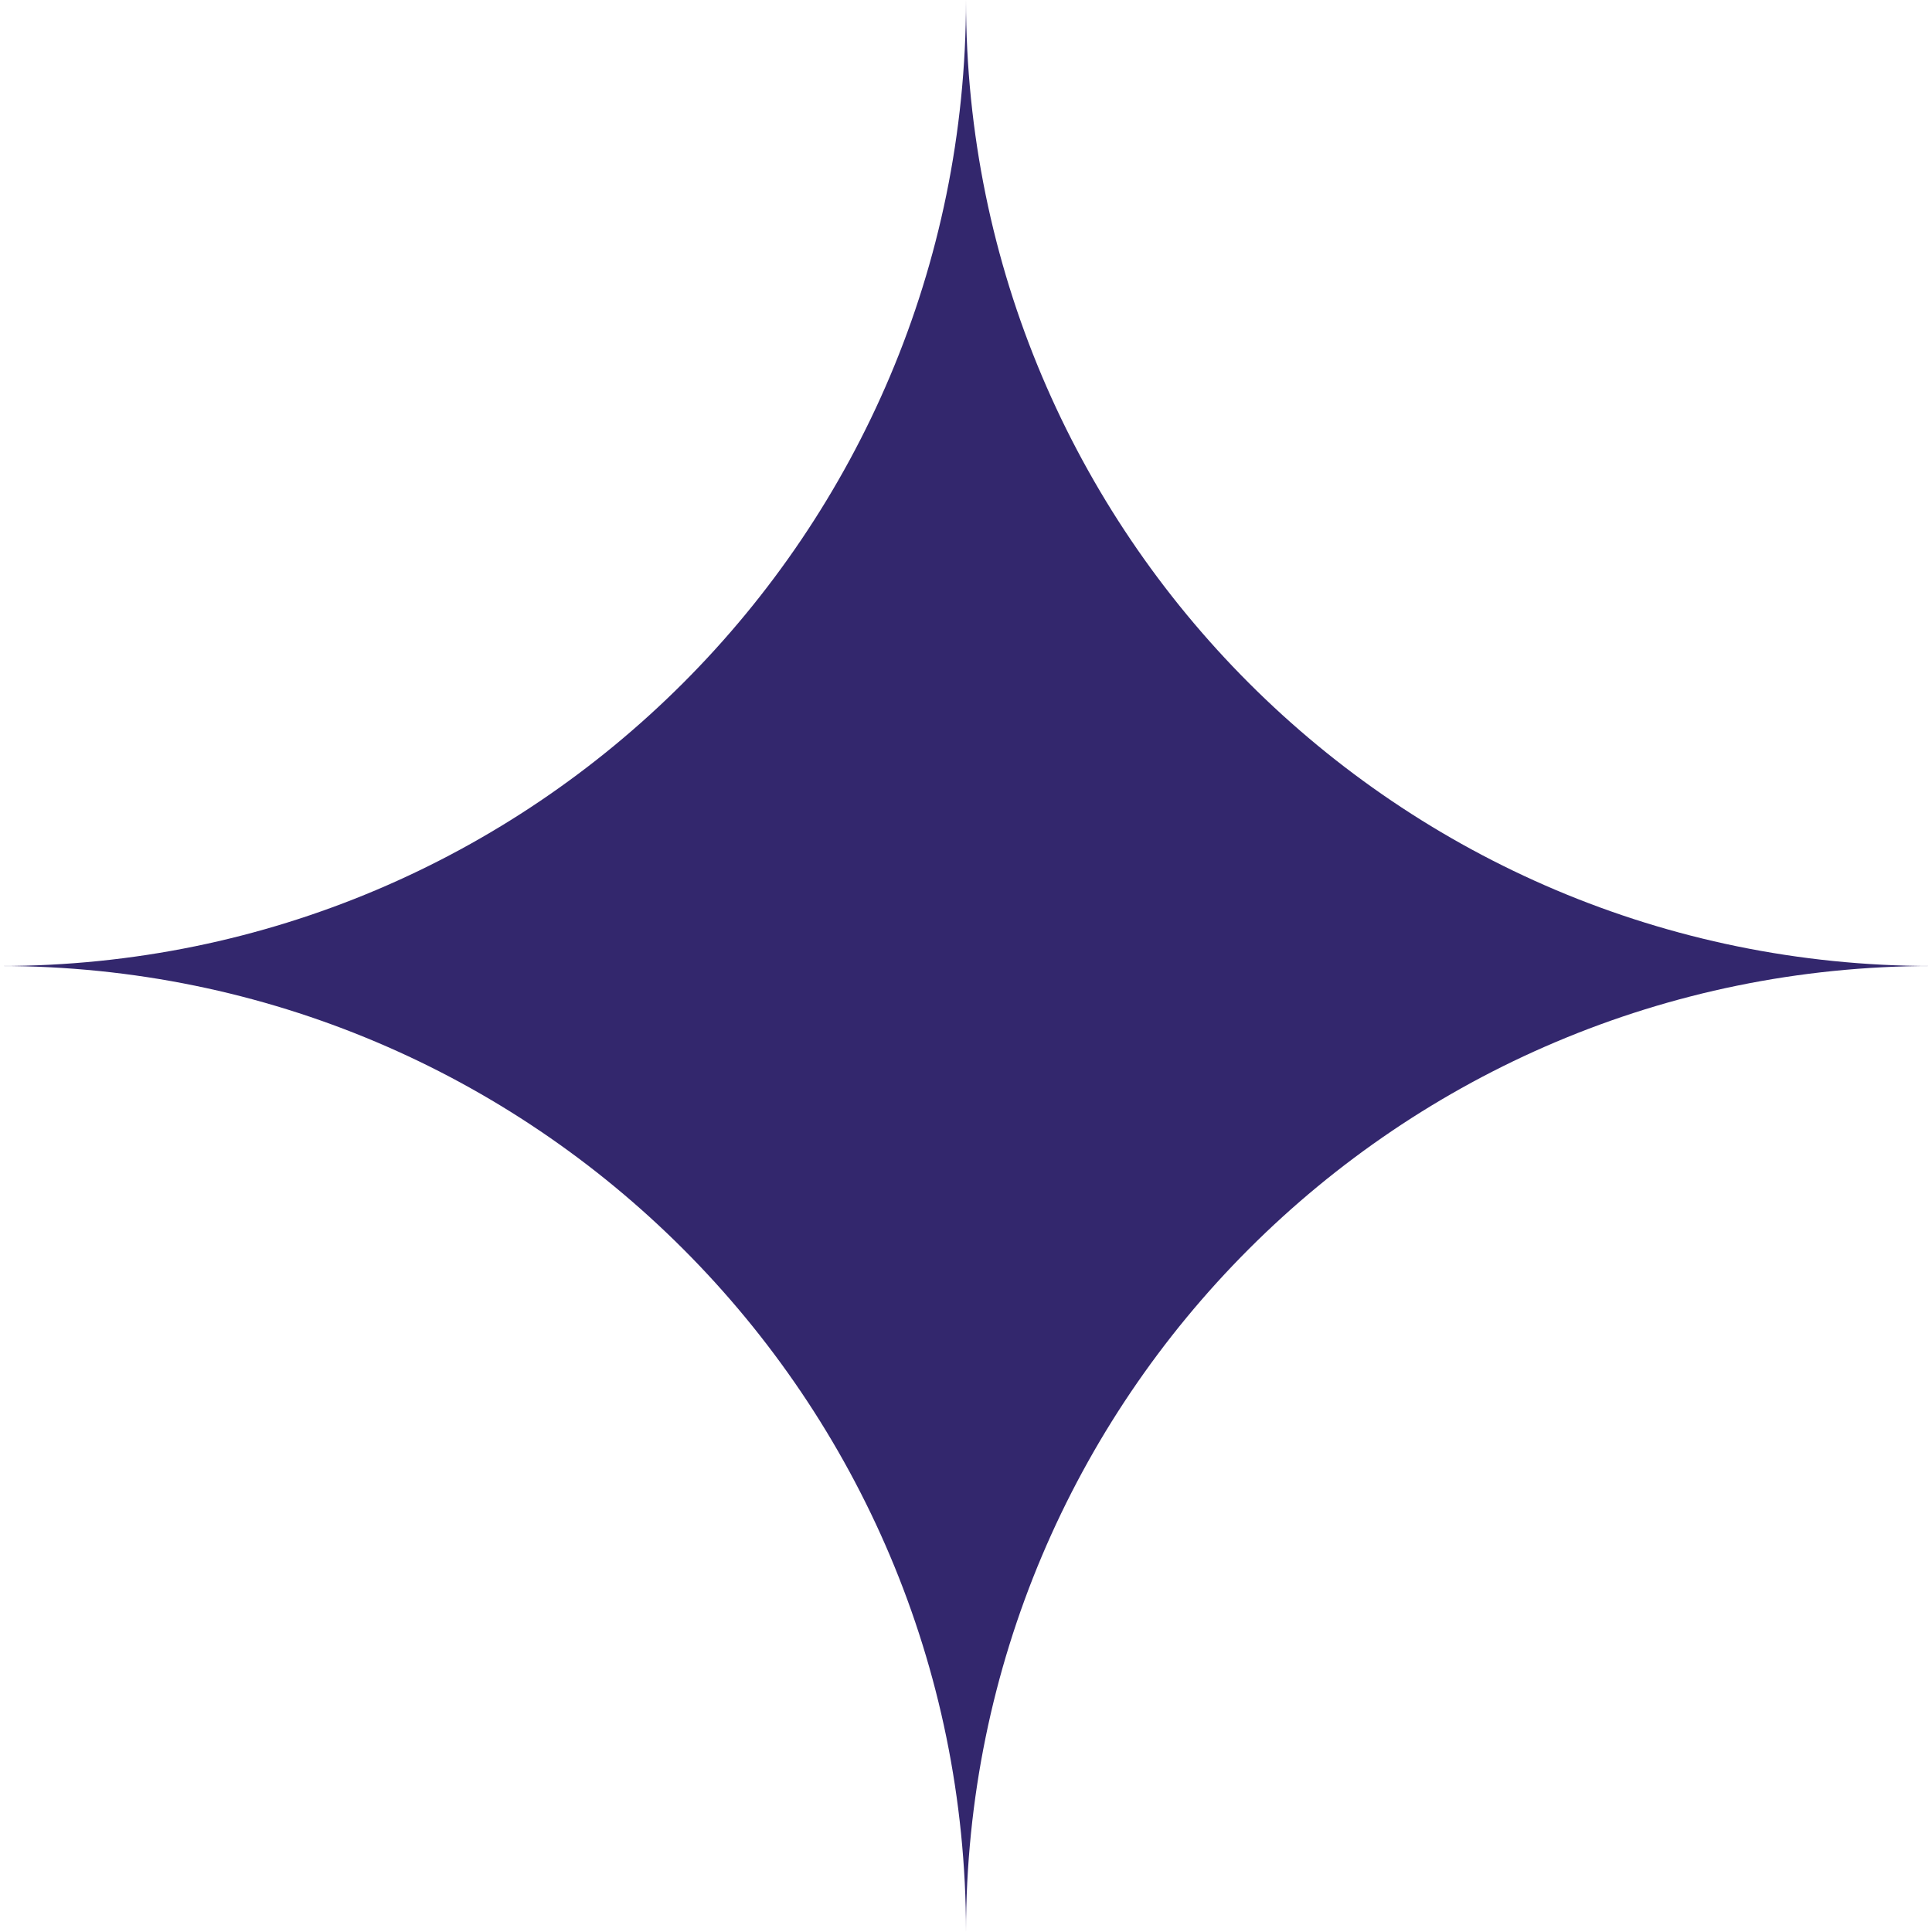
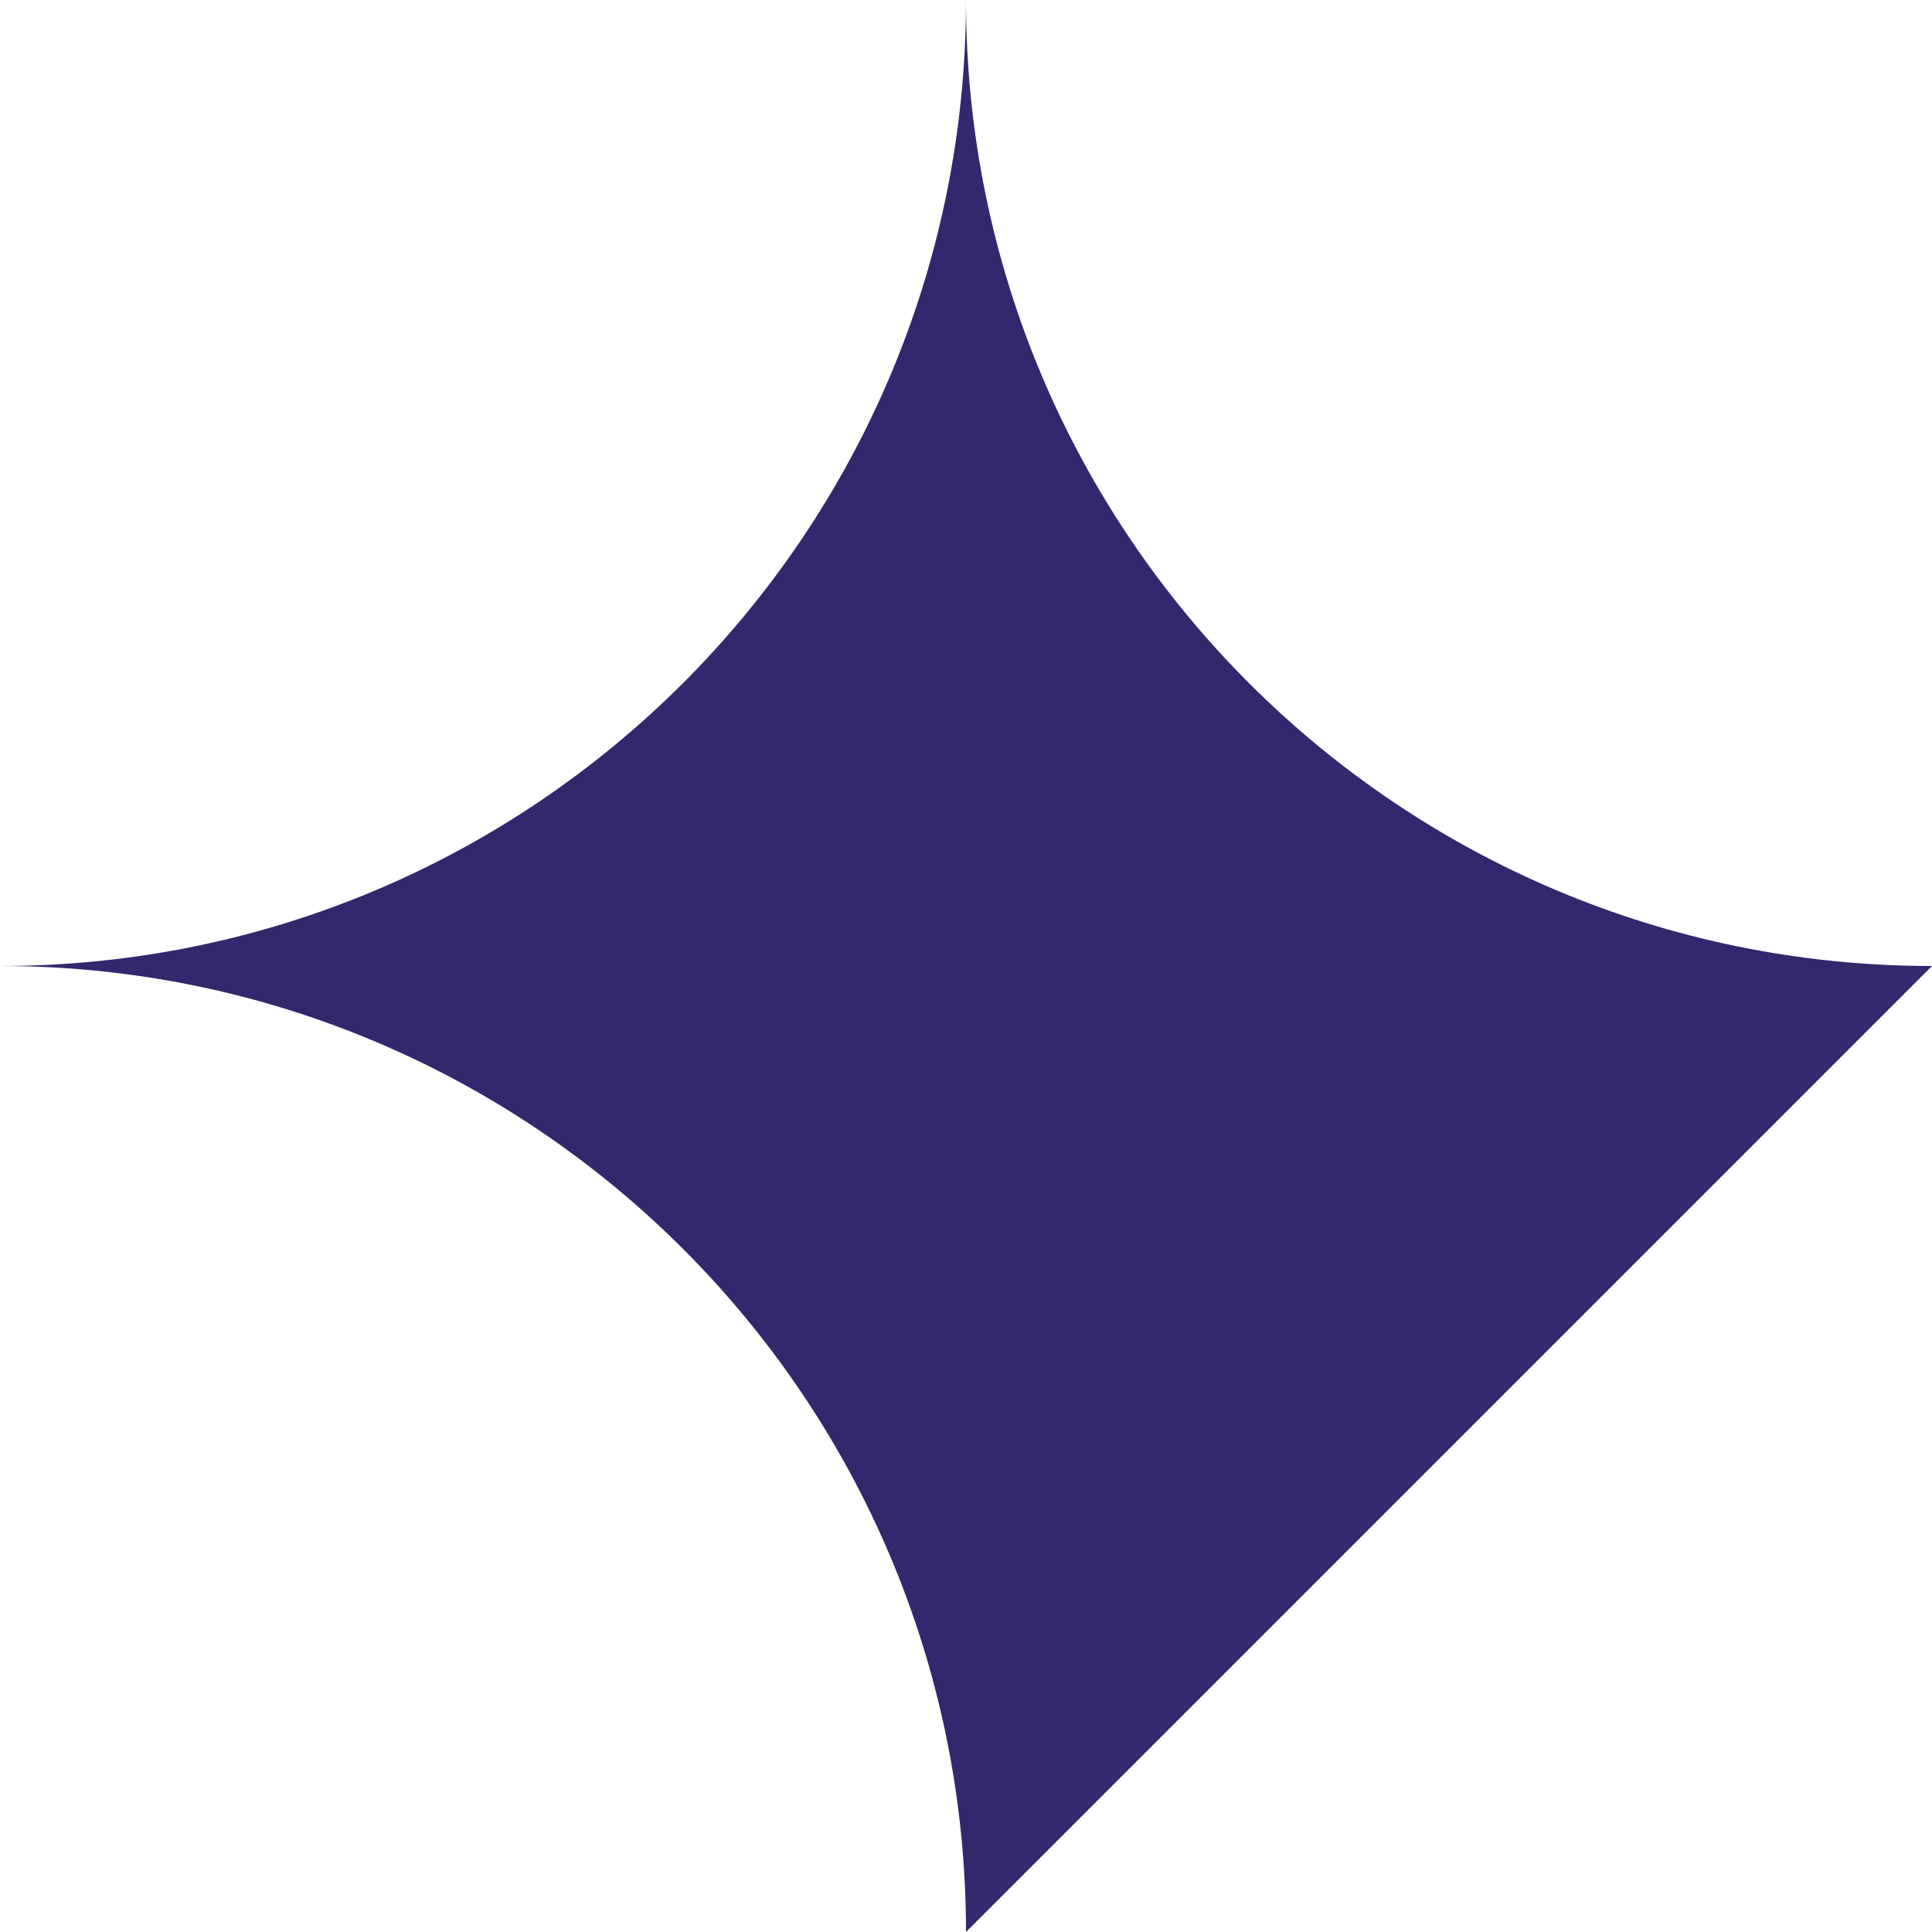
<svg xmlns="http://www.w3.org/2000/svg" viewBox="0 0 26.00 26.00" data-guides="{&quot;vertical&quot;:[],&quot;horizontal&quot;:[]}">
  <defs />
-   <path fill="#33276d" stroke="none" fill-opacity="1" stroke-width="1" stroke-opacity="1" id="tSvg143e23c940a" title="Path 2" d="M26 13C18.82 13 13 7.18 13 0C13 7.18 7.18 13 0 13C7.18 13 13 18.82 13 26C13 18.82 18.82 13 26 13Z" />
+   <path fill="#33276d" stroke="none" fill-opacity="1" stroke-width="1" stroke-opacity="1" id="tSvg143e23c940a" title="Path 2" d="M26 13C18.82 13 13 7.18 13 0C13 7.18 7.18 13 0 13C7.18 13 13 18.82 13 26Z" />
</svg>